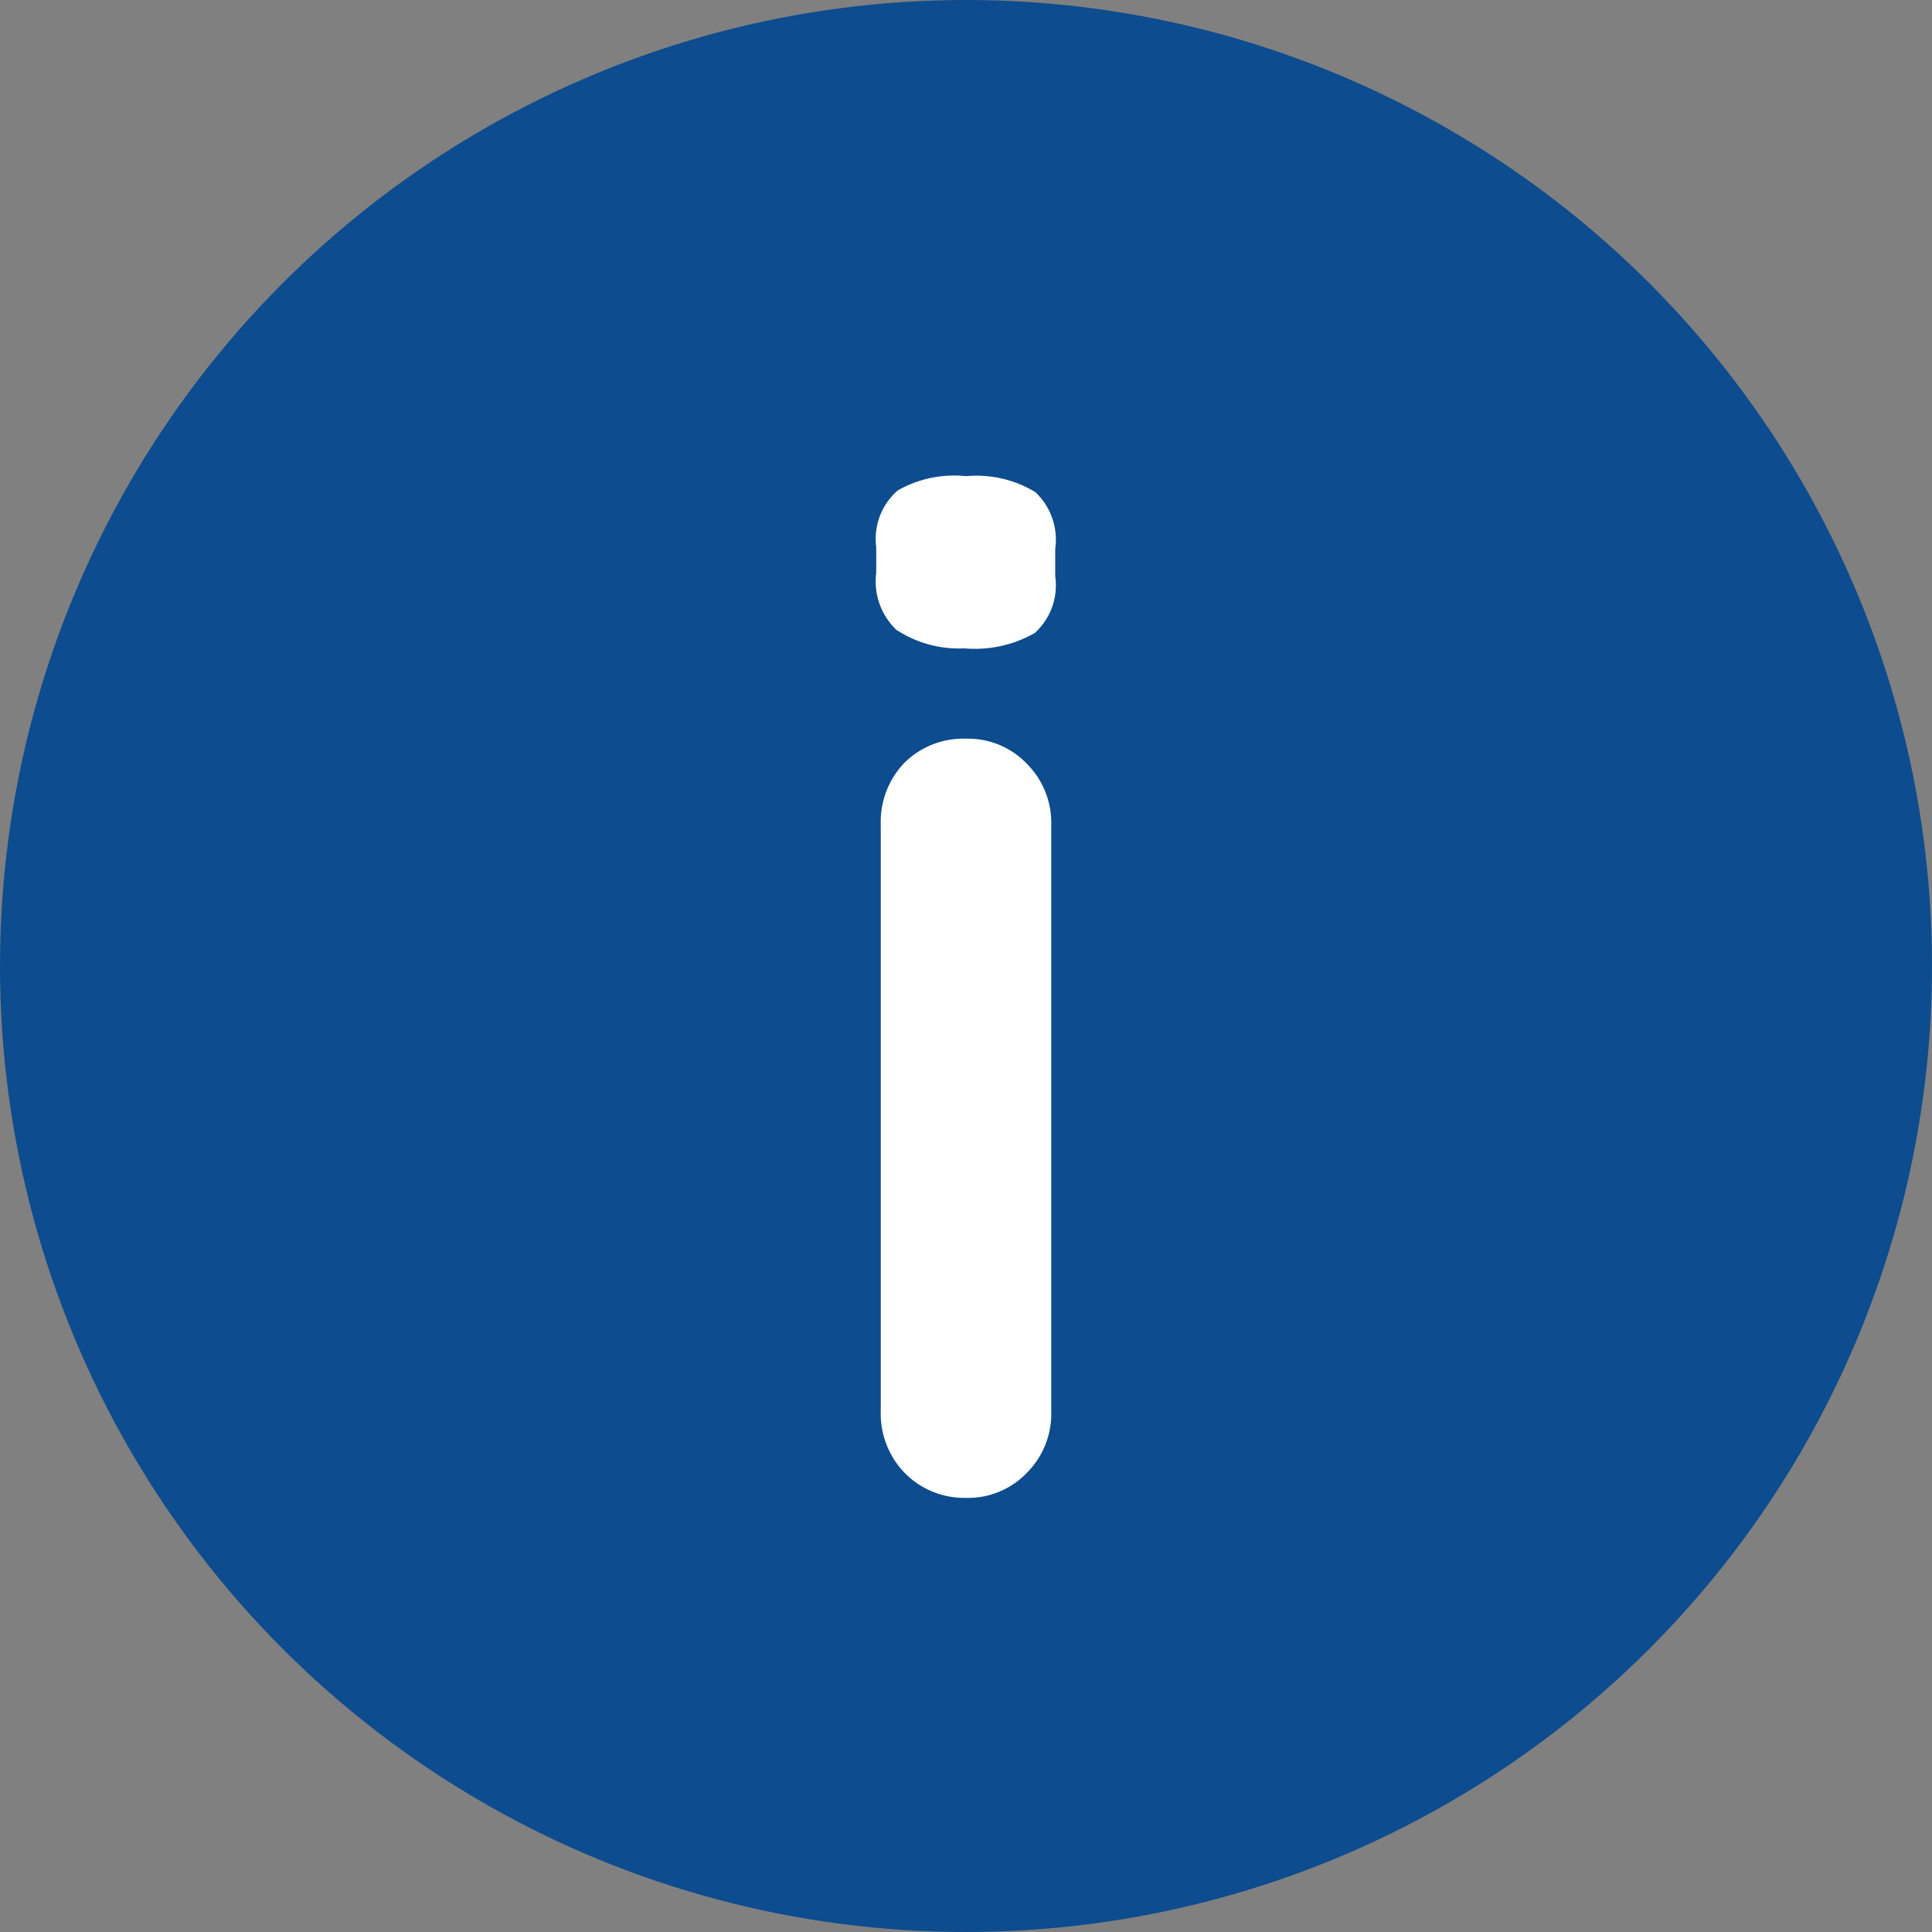
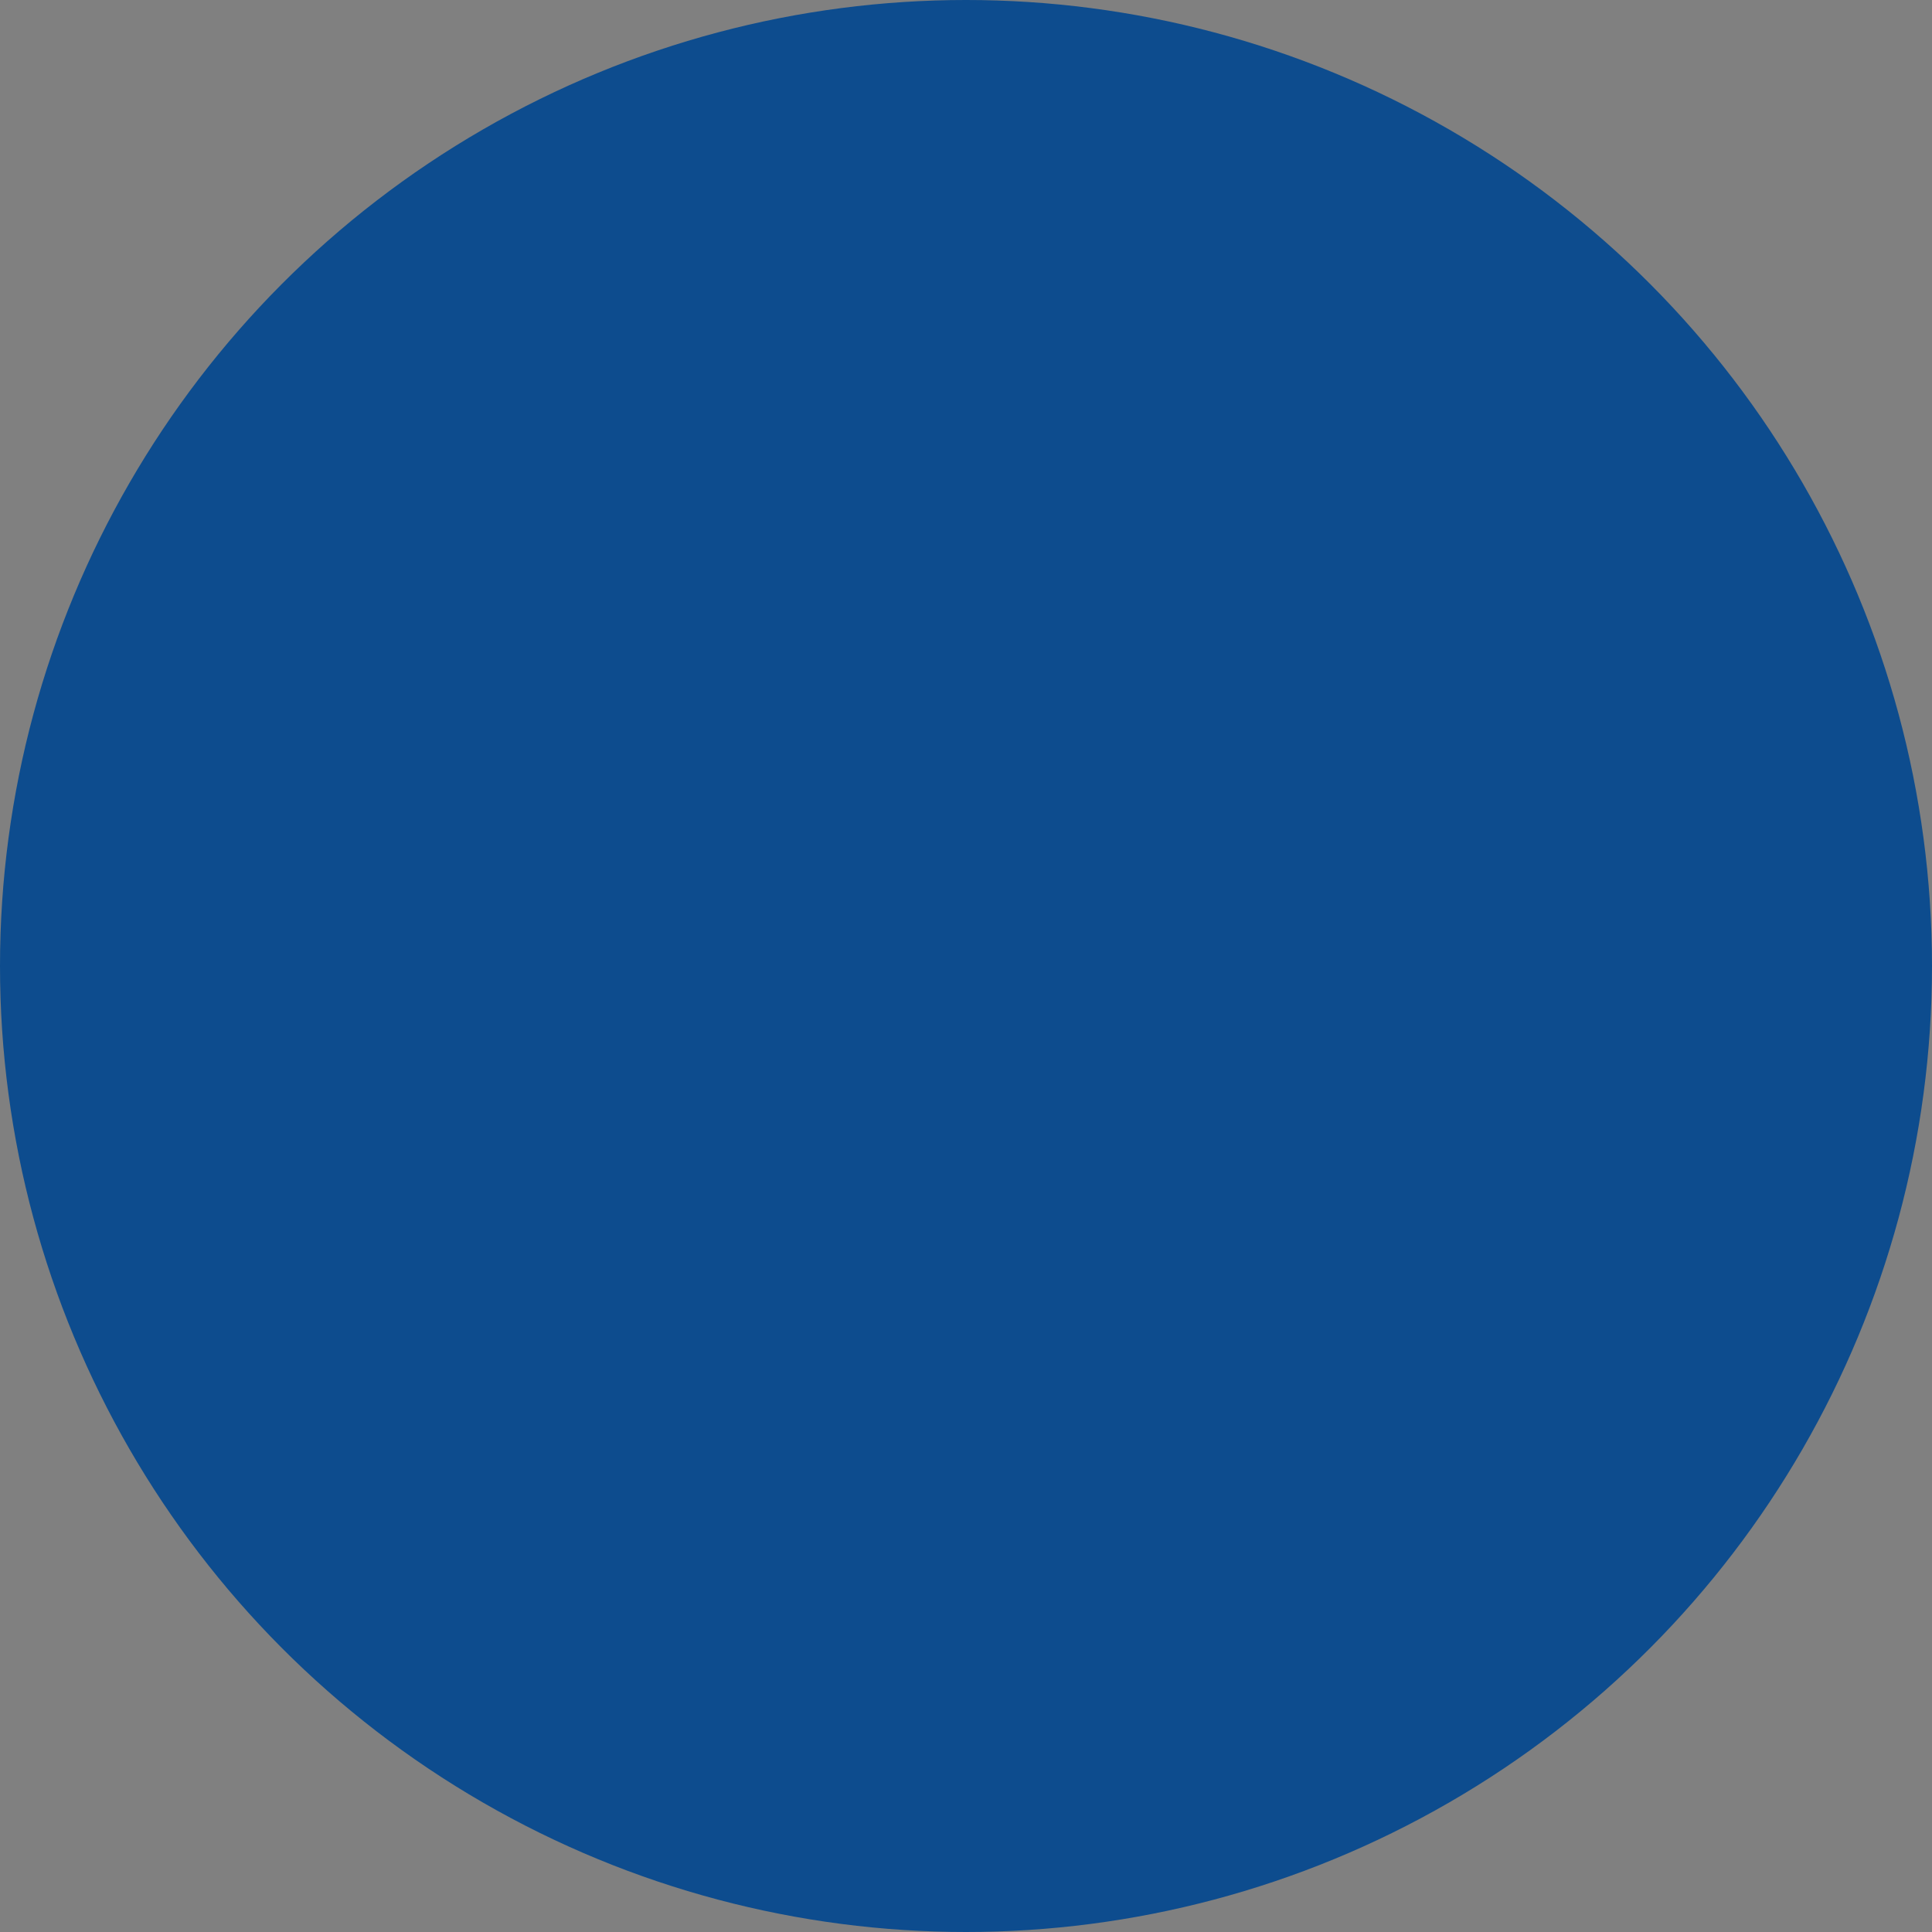
<svg xmlns="http://www.w3.org/2000/svg" viewBox="0 0 34 34">
  <rect x="0" y="0" width="34" height="34" fill="#808080" stroke="none" />
  <defs>
    <style>.cls-1{fill:#0d4c8e;}.cls-2{fill:#fff;}</style>
  </defs>
  <g id="Layer_2" data-name="Layer 2">
    <g id="Layer_1-2" data-name="Layer 1">
      <circle class="cls-1" cx="17" cy="17" r="17" />
-       <path class="cls-2" d="M15.77,11.08a1.18,1.18,0,0,1-.35-1V9.63a1.13,1.13,0,0,1,.38-1A2,2,0,0,1,17,8.38a2,2,0,0,1,1.22.28,1.15,1.15,0,0,1,.35,1v.48a1.13,1.13,0,0,1-.36,1,2.13,2.13,0,0,1-1.24.27A2,2,0,0,1,15.77,11.08Zm2.3,14.84a1.43,1.43,0,0,1-1.07.44,1.47,1.47,0,0,1-1.08-.44,1.5,1.5,0,0,1-.42-1.09V14.51a1.5,1.5,0,0,1,.42-1.09A1.47,1.47,0,0,1,17,13a1.43,1.43,0,0,1,1.07.44,1.47,1.47,0,0,1,.43,1.09V24.83A1.47,1.47,0,0,1,18.07,25.92Z" />
    </g>
  </g>
</svg>